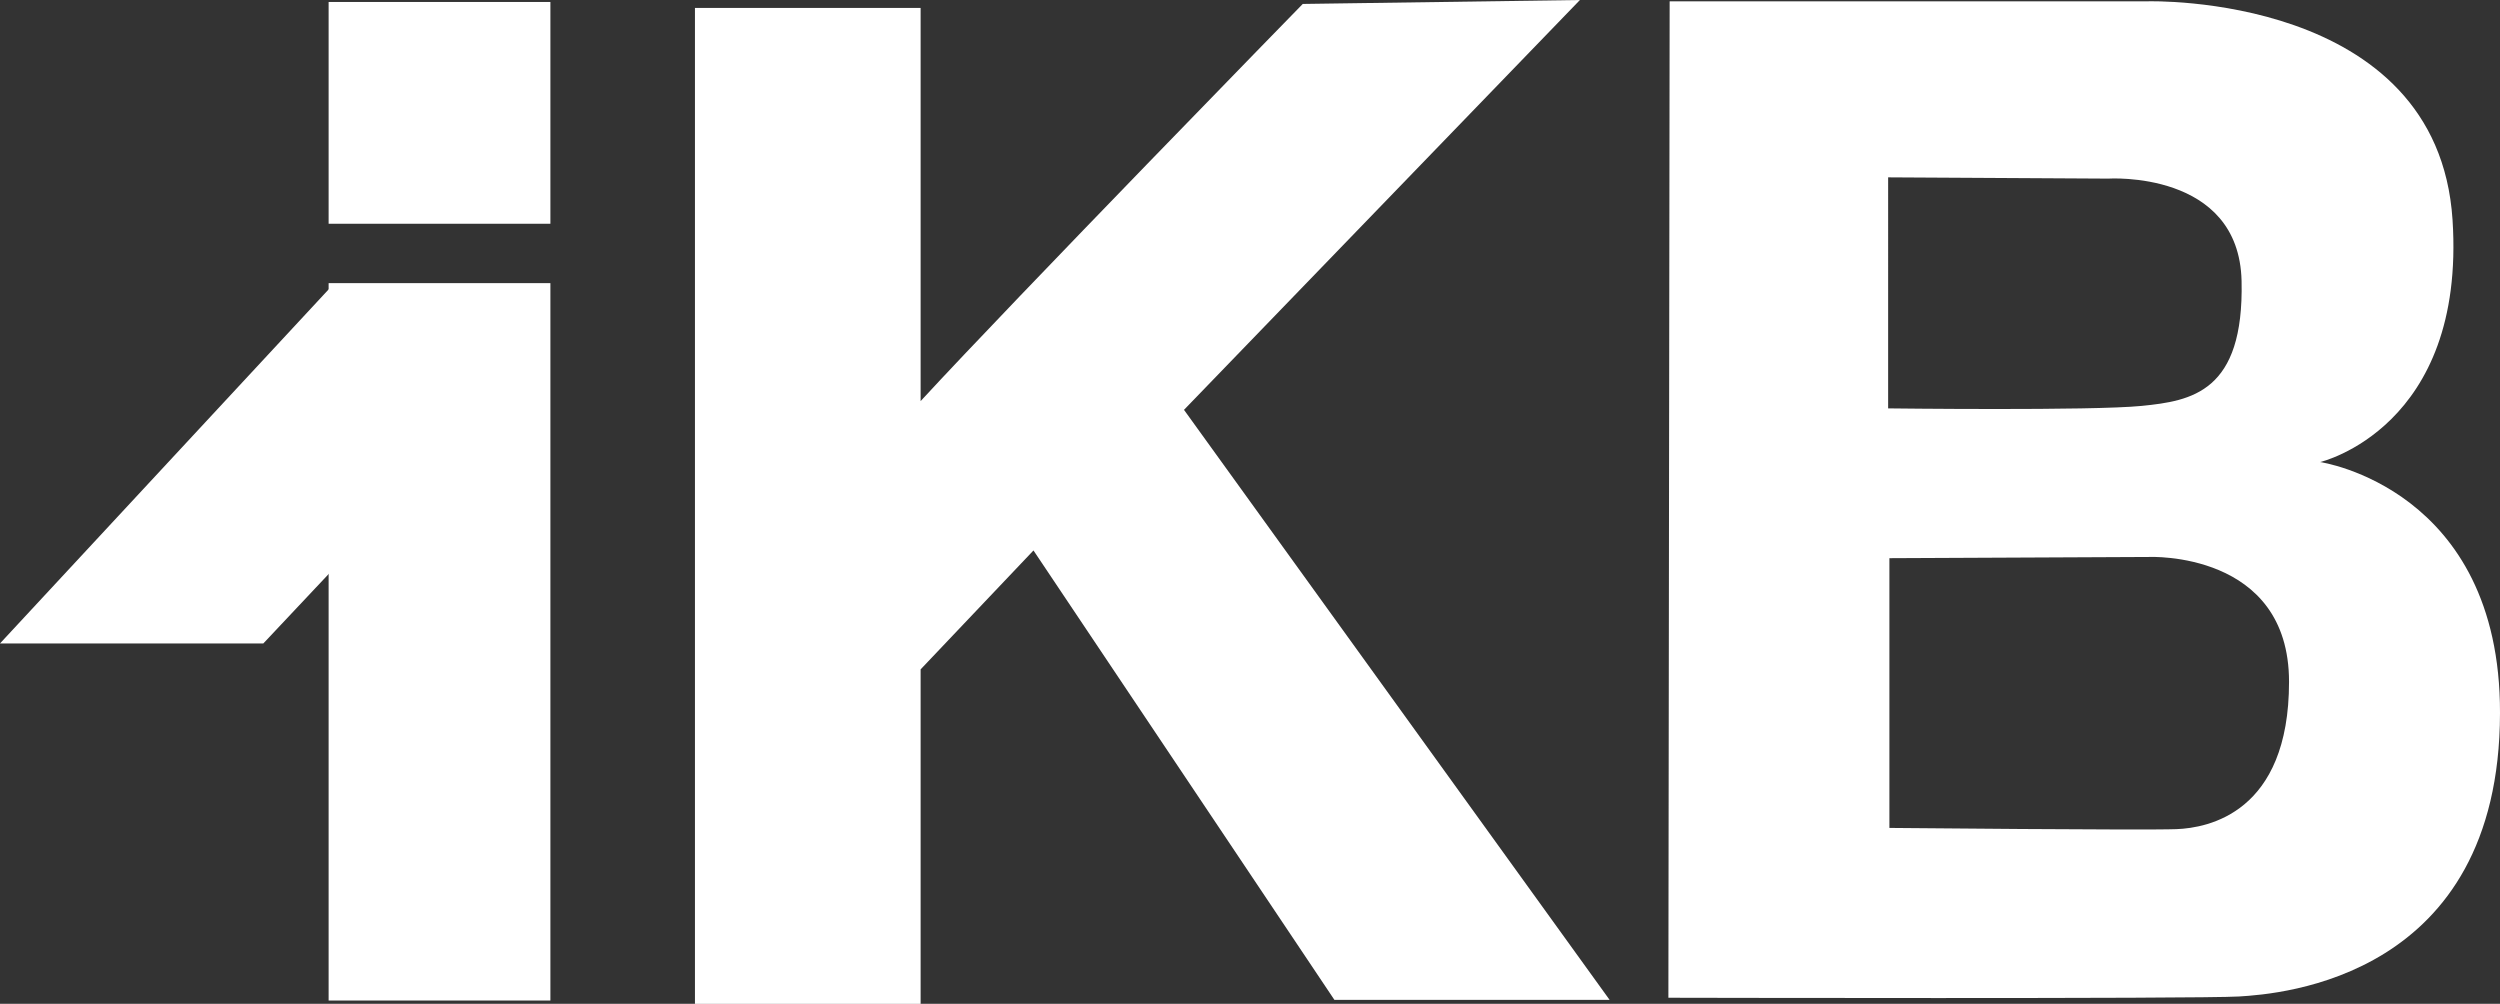
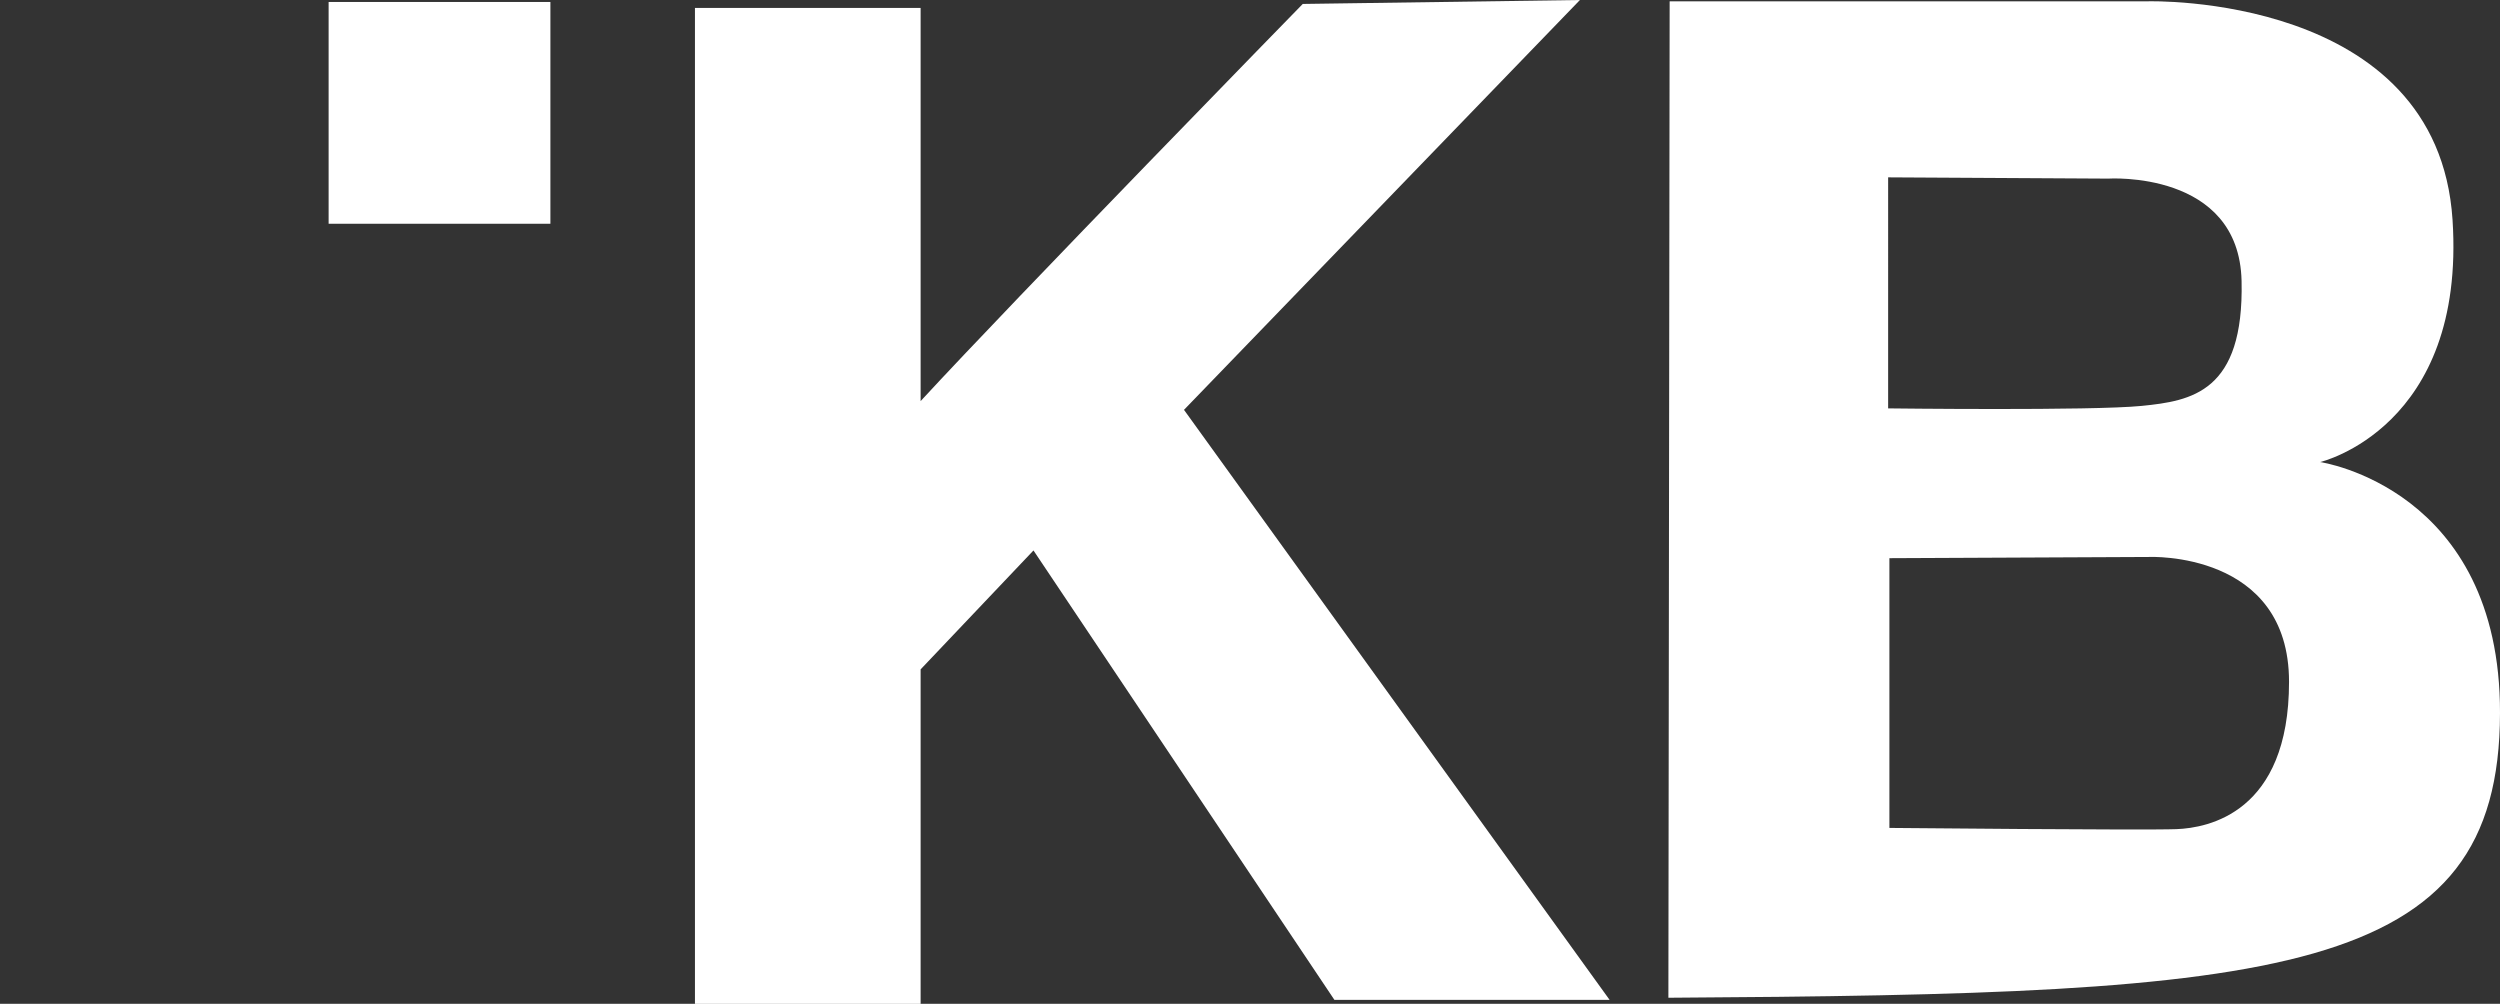
<svg xmlns="http://www.w3.org/2000/svg" version="1.1" id="Ebene_1" x="0px" y="0px" width="49.464px" height="19.861px" viewBox="0 0 49.464 19.861" enable-background="new 0 0 49.464 19.861" xml:space="preserve">
  <rect x="0" y="0" width="49.464" height="19.861" fill="#333333" stroke="none" />
  <g>
-     <polygon fill="#FFFFFF" points="6.581,5.641 0,12.731 5.21,12.731 7.09,10.733 7.717,6.189  " />
    <rect x="6.502" y="0.039" fill="#FFFFFF" width="4.388" height="4.388" />
-     <polygon fill="#FFFFFF" points="10.89,19.796 6.502,19.796 6.502,10.812 6.502,5.602 10.89,5.602  " />
    <path fill="#FFFFFF" d="M23.426,8.109L31.26,0l-5.484,0.078c0,0-5.691,5.829-7.561,7.858V0.157H13.75v19.705h4.465v-6.618   l2.233-2.353l5.954,8.892h5.445L23.426,8.109z" />
-     <path fill="#FFFFFF" d="M49.464,14.108c0.008-4.449-3.558-4.966-3.558-4.966s2.887-0.676,2.619-4.793   c-0.293-4.493-6.028-4.323-6.028-4.323h-9.462L33.01,19.741c0,0,10.475,0.024,11.291-0.025   C45.116,19.667,49.456,19.353,49.464,14.108z M37.358,3.509l4.35,0.025c0,0,2.594-0.173,2.643,2.026   c0.05,2.199-0.988,2.372-1.977,2.471c-0.988,0.099-5.016,0.049-5.016,0.049V3.509z M43.065,16.405   c-0.617,0.025-5.682-0.024-5.682-0.024v-5.337l5.139-0.024c0,0,2.768-0.124,2.768,2.471C45.29,16.085,43.684,16.381,43.065,16.405z   " />
+     <path fill="#FFFFFF" d="M49.464,14.108c0.008-4.449-3.558-4.966-3.558-4.966s2.887-0.676,2.619-4.793   c-0.293-4.493-6.028-4.323-6.028-4.323h-9.462L33.01,19.741C45.116,19.667,49.456,19.353,49.464,14.108z M37.358,3.509l4.35,0.025c0,0,2.594-0.173,2.643,2.026   c0.05,2.199-0.988,2.372-1.977,2.471c-0.988,0.099-5.016,0.049-5.016,0.049V3.509z M43.065,16.405   c-0.617,0.025-5.682-0.024-5.682-0.024v-5.337l5.139-0.024c0,0,2.768-0.124,2.768,2.471C45.29,16.085,43.684,16.381,43.065,16.405z   " />
  </g>
</svg>